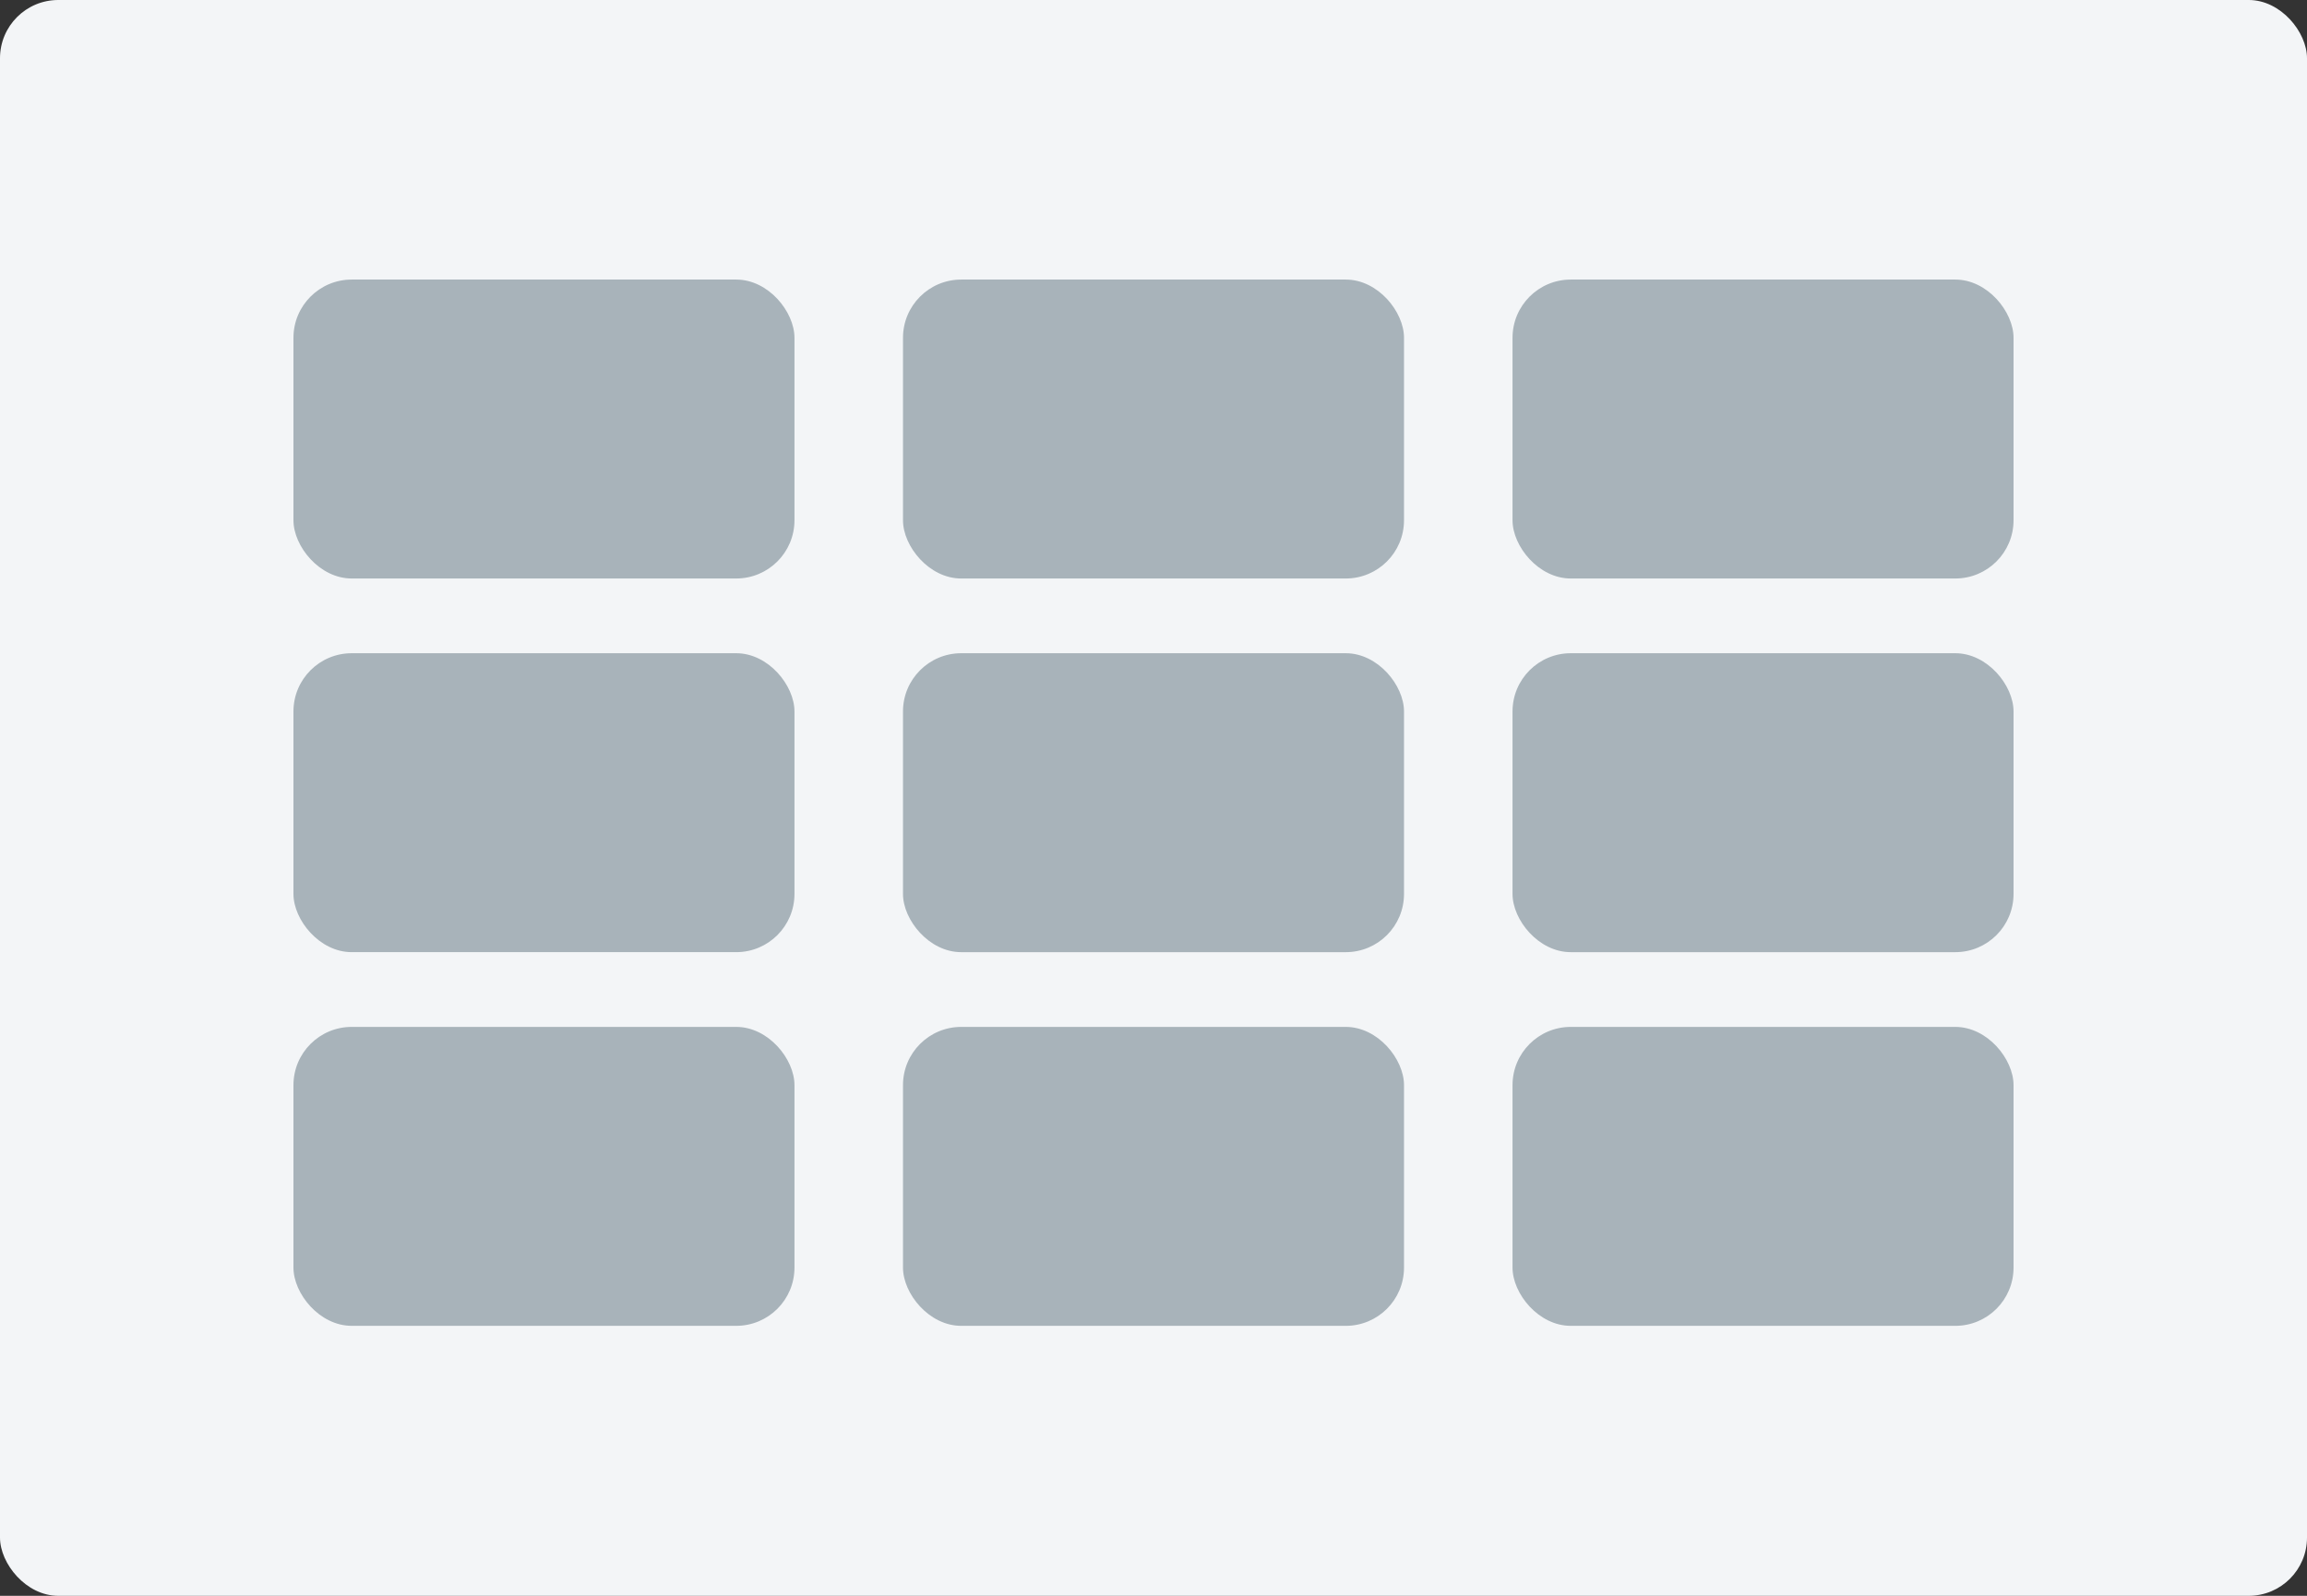
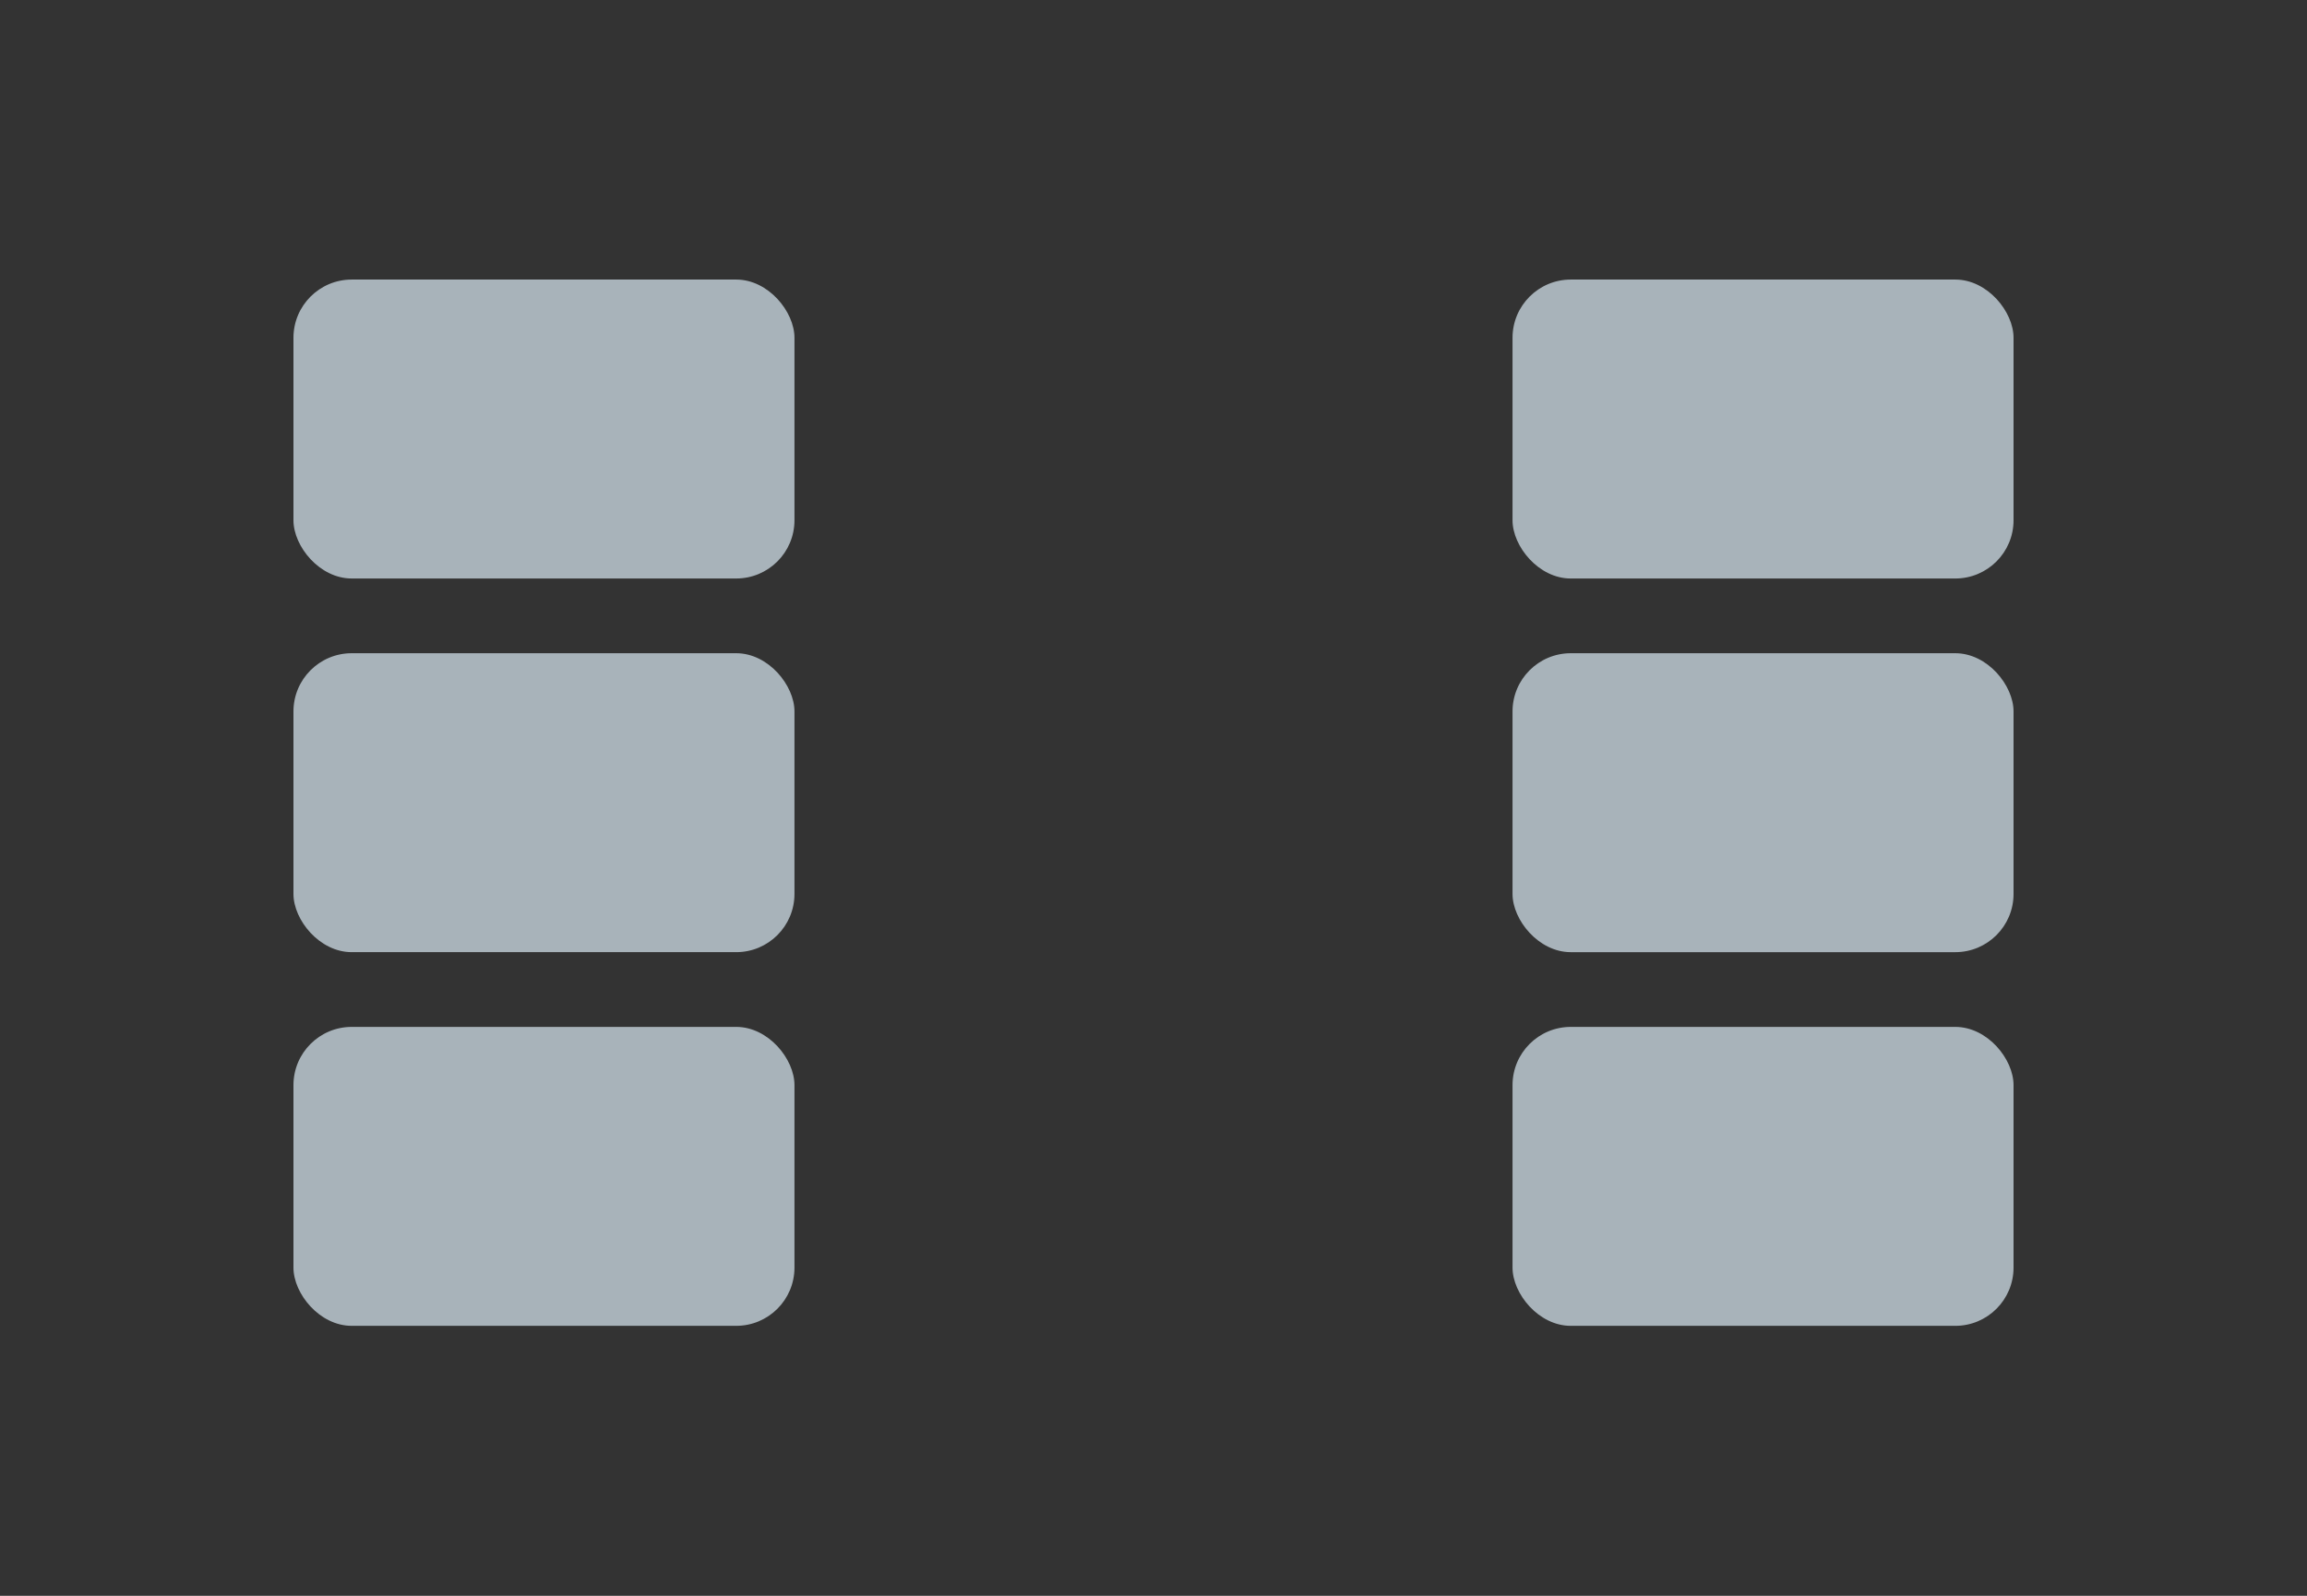
<svg xmlns="http://www.w3.org/2000/svg" height="137" viewBox="0 0 198 137" width="198">
  <rect x="0" y="0" width="198" height="137" fill="#333333" stroke="none" />
-   <rect fill="#f3f5f7" height="137" rx="5" width="198" />
  <g fill="#a8b3ba">
    <rect height="25.663" rx="5" width="43" x="25.186" y="24" />
    <rect height="25.663" rx="5" width="43" x="25.186" y="56.079" />
    <rect height="25.663" rx="5" width="43" x="25.186" y="88.159" />
-     <rect height="25.664" rx="5" width="43" x="77.5" y="24" />
    <rect height="25.664" rx="5" width="43" x="129.814" y="24" />
-     <rect height="25.664" rx="5" width="43" x="77.5" y="56.079" />
-     <rect height="25.664" rx="5" width="43" x="77.5" y="88.159" />
    <rect height="25.664" rx="5" width="43" x="129.814" y="56.079" />
    <rect height="25.664" rx="5" width="43" x="129.814" y="88.159" />
  </g>
</svg>